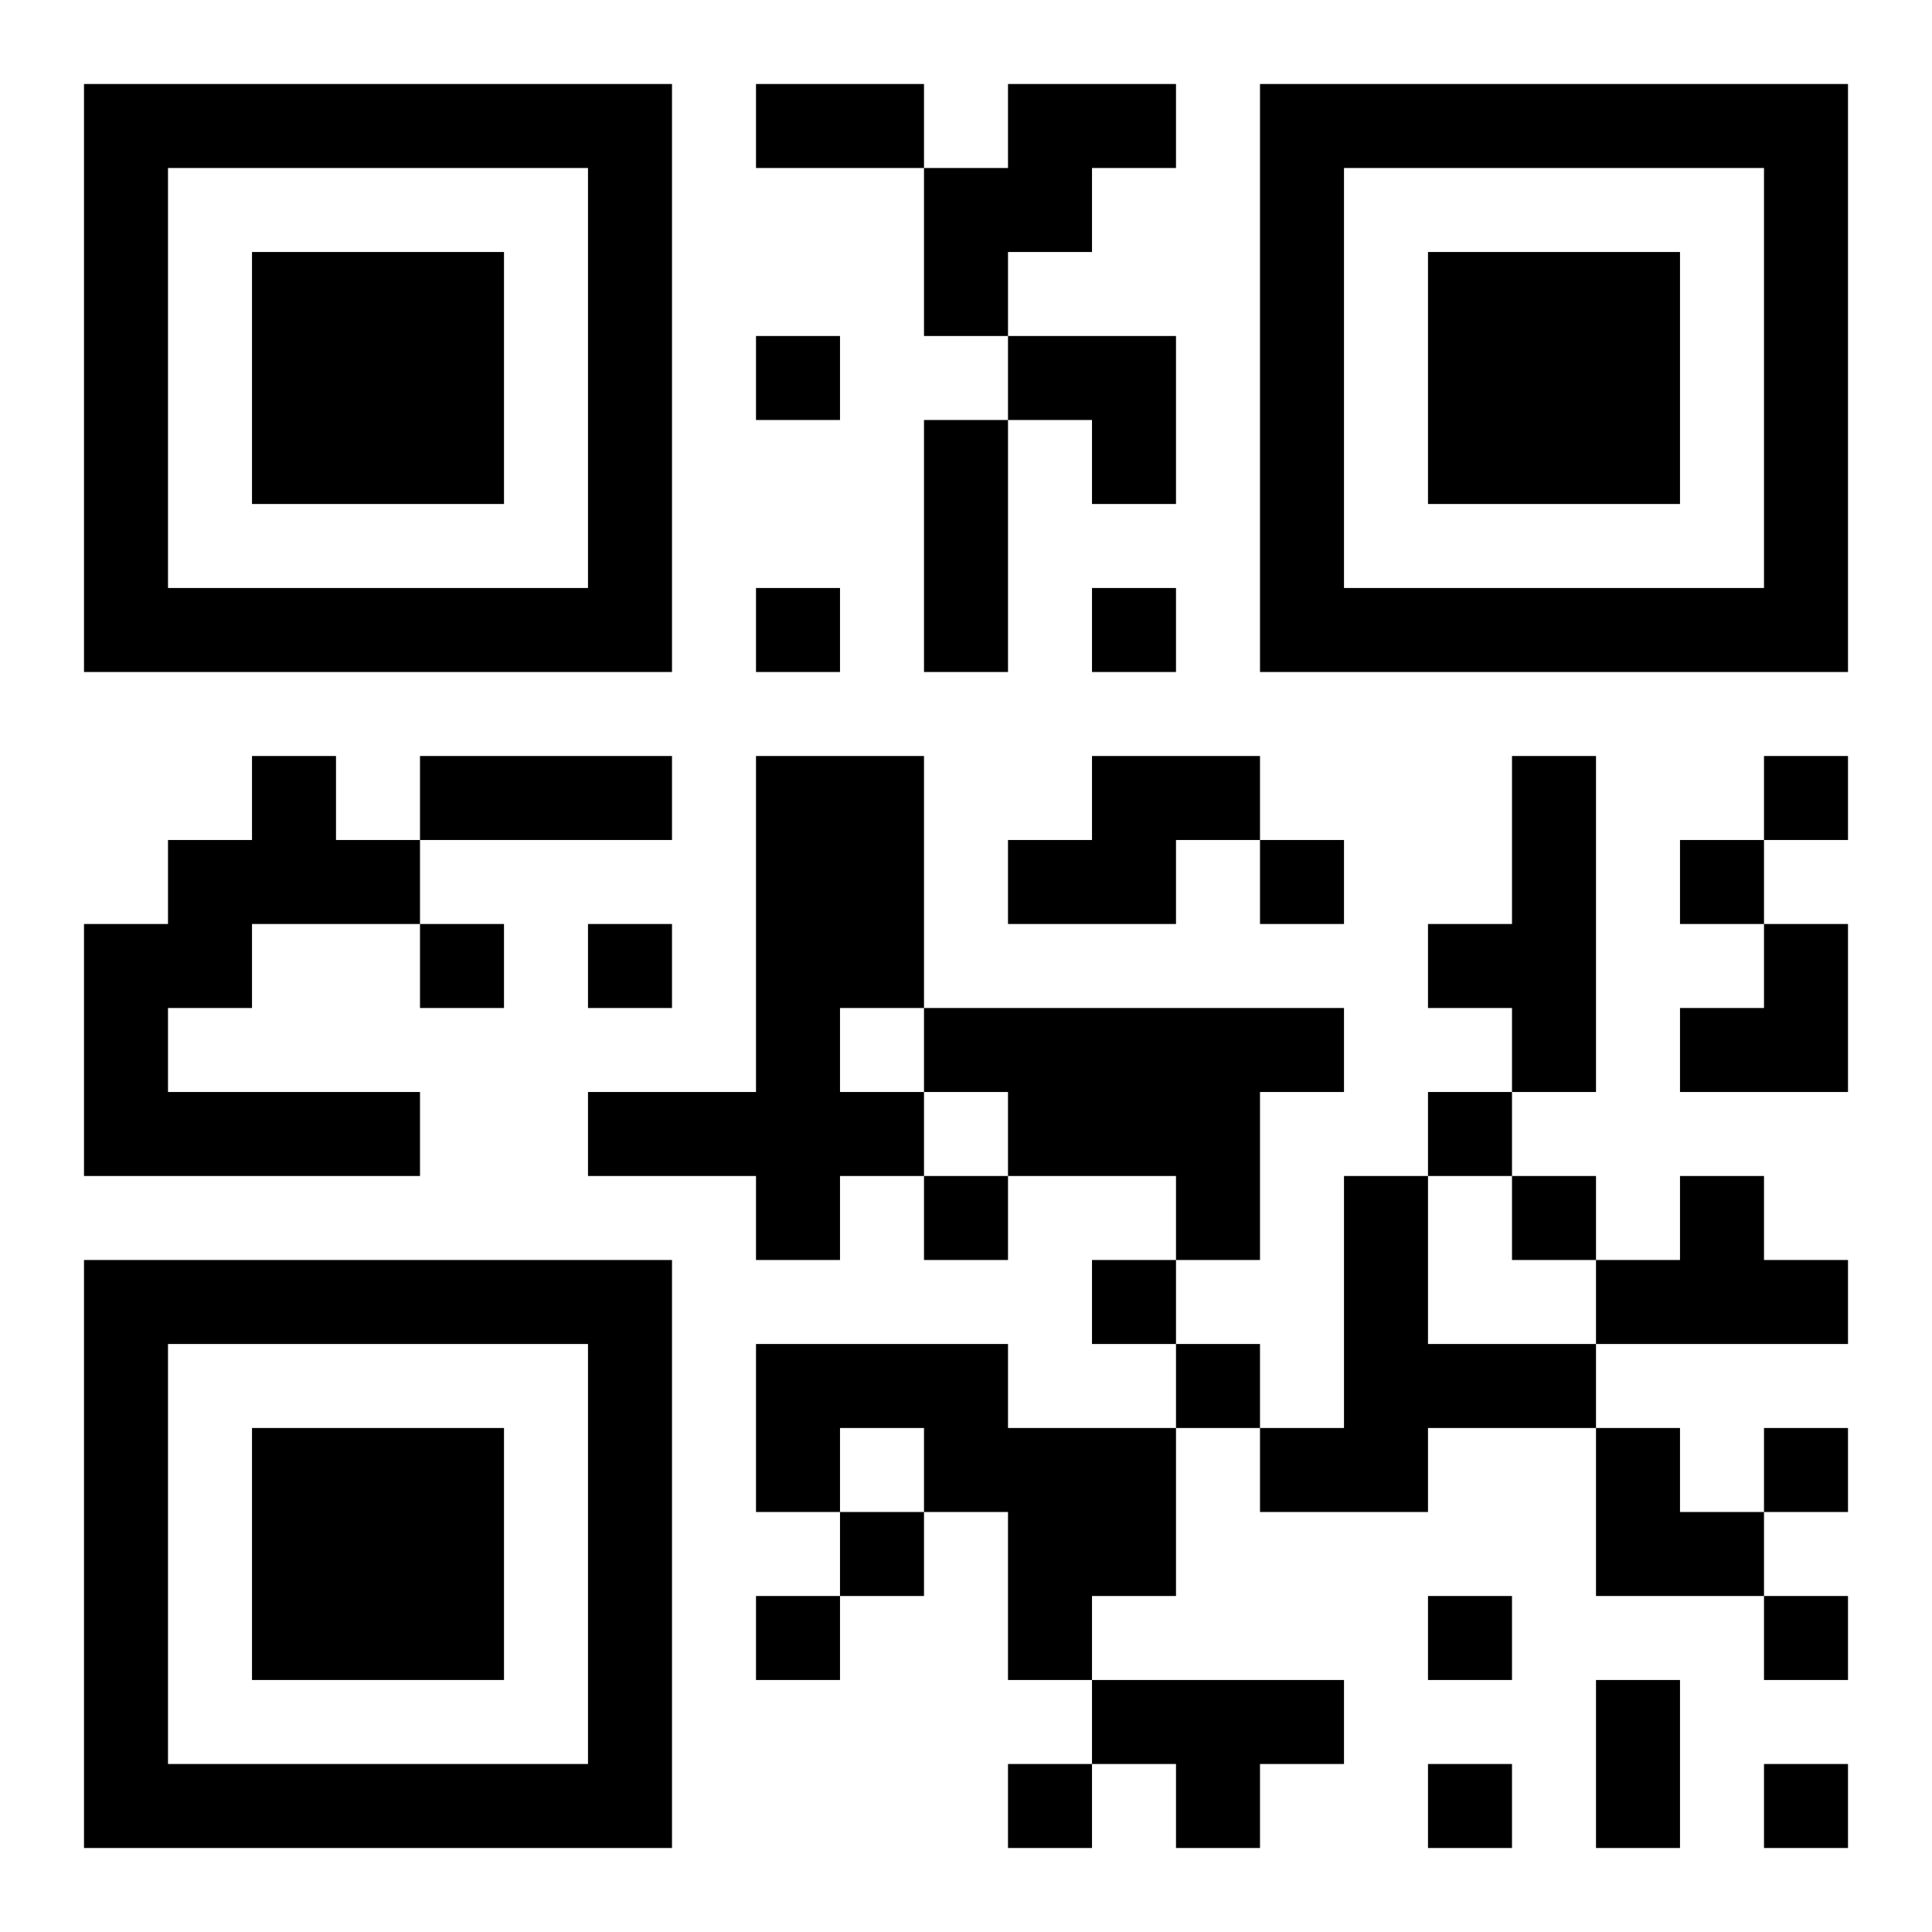
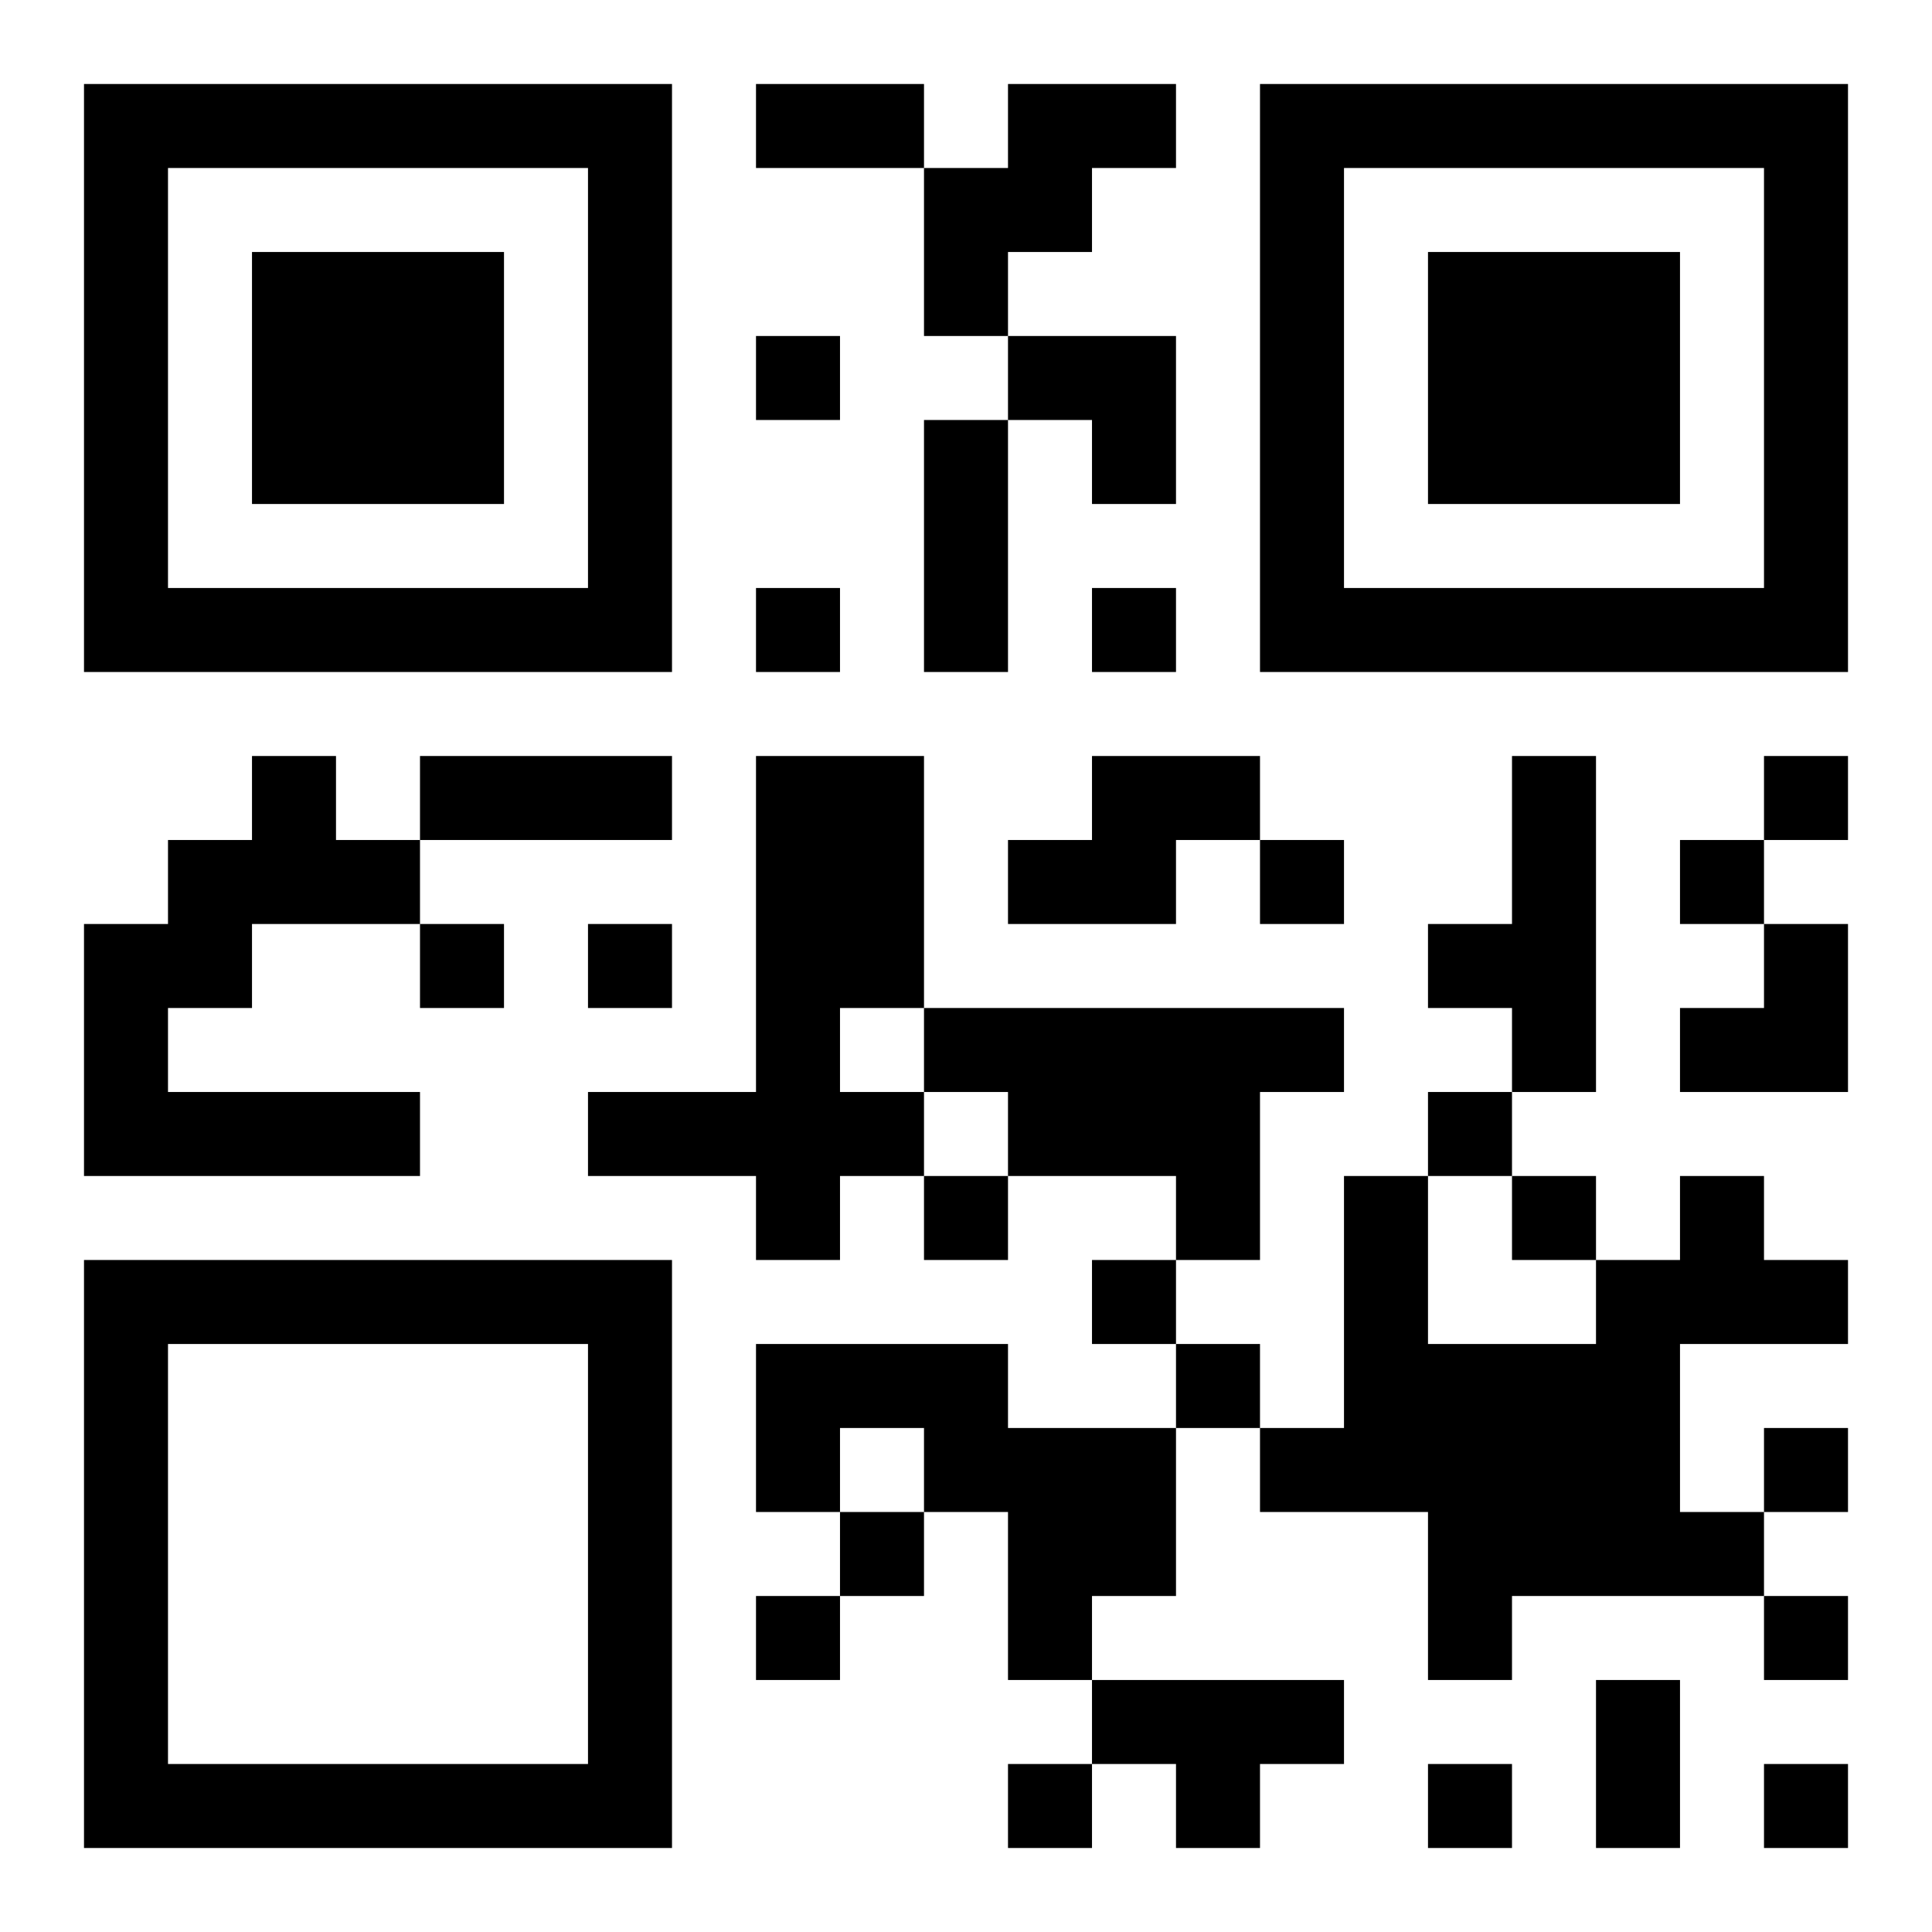
<svg xmlns="http://www.w3.org/2000/svg" version="1.1" viewBox="0 0 23 23" stroke="none">
-   <rect width="100%" height="100%" fill="#ffffff" />
-   <path d="M1,1h7v1h-7z M9,1h2v1h-2z M12,1h2v1h-2z M15,1h7v1h-7z M1,2h1v6h-1z M7,2h1v6h-1z M11,2h2v1h-2z M15,2h1v6h-1z M21,2h1v6h-1z M3,3h3v3h-3z M11,3h1v1h-1z M17,3h3v3h-3z M9,4h1v1h-1z M12,4h2v1h-2z M11,5h1v3h-1z M13,5h1v1h-1z M2,7h5v1h-5z M9,7h1v1h-1z M13,7h1v1h-1z M16,7h5v1h-5z M3,9h1v2h-1z M5,9h3v1h-3z M9,9h2v3h-2z M13,9h2v1h-2z M18,9h1v4h-1z M21,9h1v1h-1z M2,10h1v2h-1z M4,10h1v1h-1z M12,10h2v1h-2z M15,10h1v1h-1z M20,10h1v1h-1z M1,11h1v3h-1z M5,11h1v1h-1z M7,11h1v1h-1z M17,11h1v1h-1z M21,11h1v2h-1z M9,12h1v3h-1z M11,12h5v1h-5z M20,12h1v1h-1z M2,13h3v1h-3z M7,13h2v1h-2z M10,13h1v1h-1z M12,13h3v1h-3z M17,13h1v1h-1z M11,14h1v1h-1z M14,14h1v1h-1z M16,14h1v4h-1z M18,14h1v1h-1z M20,14h1v2h-1z M1,15h7v1h-7z M13,15h1v1h-1z M19,15h1v1h-1z M21,15h1v1h-1z M1,16h1v6h-1z M7,16h1v6h-1z M9,16h3v1h-3z M14,16h1v1h-1z M17,16h2v1h-2z M3,17h3v3h-3z M9,17h1v1h-1z M11,17h3v1h-3z M15,17h1v1h-1z M19,17h1v2h-1z M21,17h1v1h-1z M10,18h1v1h-1z M12,18h2v1h-2z M20,18h1v1h-1z M9,19h1v1h-1z M12,19h1v1h-1z M17,19h1v1h-1z M21,19h1v1h-1z M13,20h3v1h-3z M19,20h1v2h-1z M2,21h5v1h-5z M12,21h1v1h-1z M14,21h1v1h-1z M17,21h1v1h-1z M21,21h1v1h-1z" fill="#000000" />
+   <path d="M1,1h7v1h-7z M9,1h2v1h-2z M12,1h2v1h-2z M15,1h7v1h-7z M1,2h1v6h-1z M7,2h1v6h-1z M11,2h2v1h-2z M15,2h1v6h-1z M21,2h1v6h-1z M3,3h3v3h-3z M11,3h1v1h-1z M17,3h3v3h-3z M9,4h1v1h-1z M12,4h2v1h-2z M11,5h1v3h-1z M13,5h1v1h-1z M2,7h5v1h-5z M9,7h1v1h-1z M13,7h1v1h-1z M16,7h5v1h-5z M3,9h1v2h-1z M5,9h3v1h-3z M9,9h2v3h-2z M13,9h2v1h-2z M18,9h1v4h-1z M21,9h1v1h-1z M2,10h1v2h-1z M4,10h1v1h-1z M12,10h2v1h-2z M15,10h1v1h-1z M20,10h1v1h-1z M1,11h1v3h-1z M5,11h1v1h-1z M7,11h1v1h-1z M17,11h1v1h-1z M21,11h1v2h-1z M9,12h1v3h-1z M11,12h5v1h-5z M20,12h1v1h-1z M2,13h3v1h-3z M7,13h2v1h-2z M10,13h1v1h-1z M12,13h3v1h-3z M17,13h1v1h-1z M11,14h1v1h-1z M14,14h1v1h-1z M16,14h1v4h-1z M18,14h1v1h-1z M20,14h1v2h-1z M1,15h7v1h-7z M13,15h1v1h-1z M19,15h1v1h-1z M21,15h1v1h-1z M1,16h1v6h-1z M7,16h1v6h-1z M9,16h3v1h-3z M14,16h1v1h-1z M17,16h2v1h-2z h3v3h-3z M9,17h1v1h-1z M11,17h3v1h-3z M15,17h1v1h-1z M19,17h1v2h-1z M21,17h1v1h-1z M10,18h1v1h-1z M12,18h2v1h-2z M20,18h1v1h-1z M9,19h1v1h-1z M12,19h1v1h-1z M17,19h1v1h-1z M21,19h1v1h-1z M13,20h3v1h-3z M19,20h1v2h-1z M2,21h5v1h-5z M12,21h1v1h-1z M14,21h1v1h-1z M17,21h1v1h-1z M21,21h1v1h-1z" fill="#000000" />
</svg>